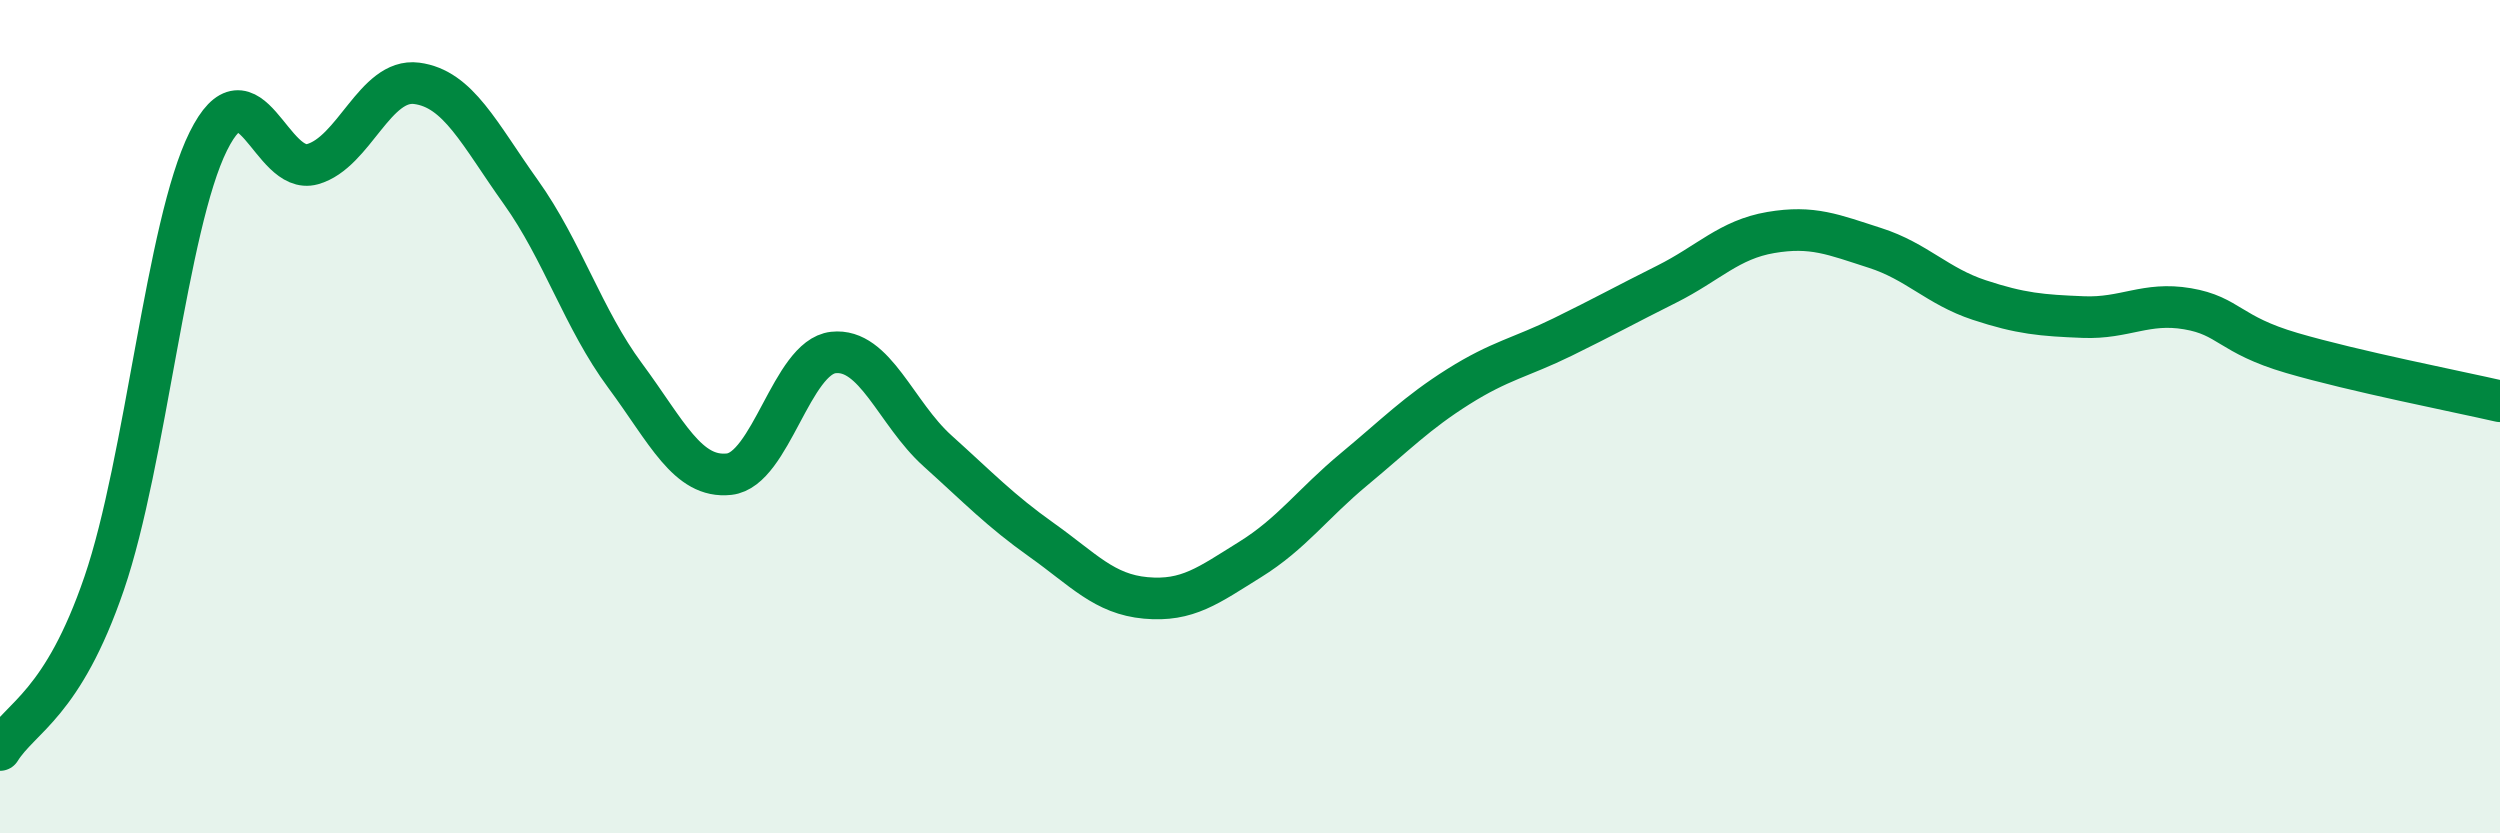
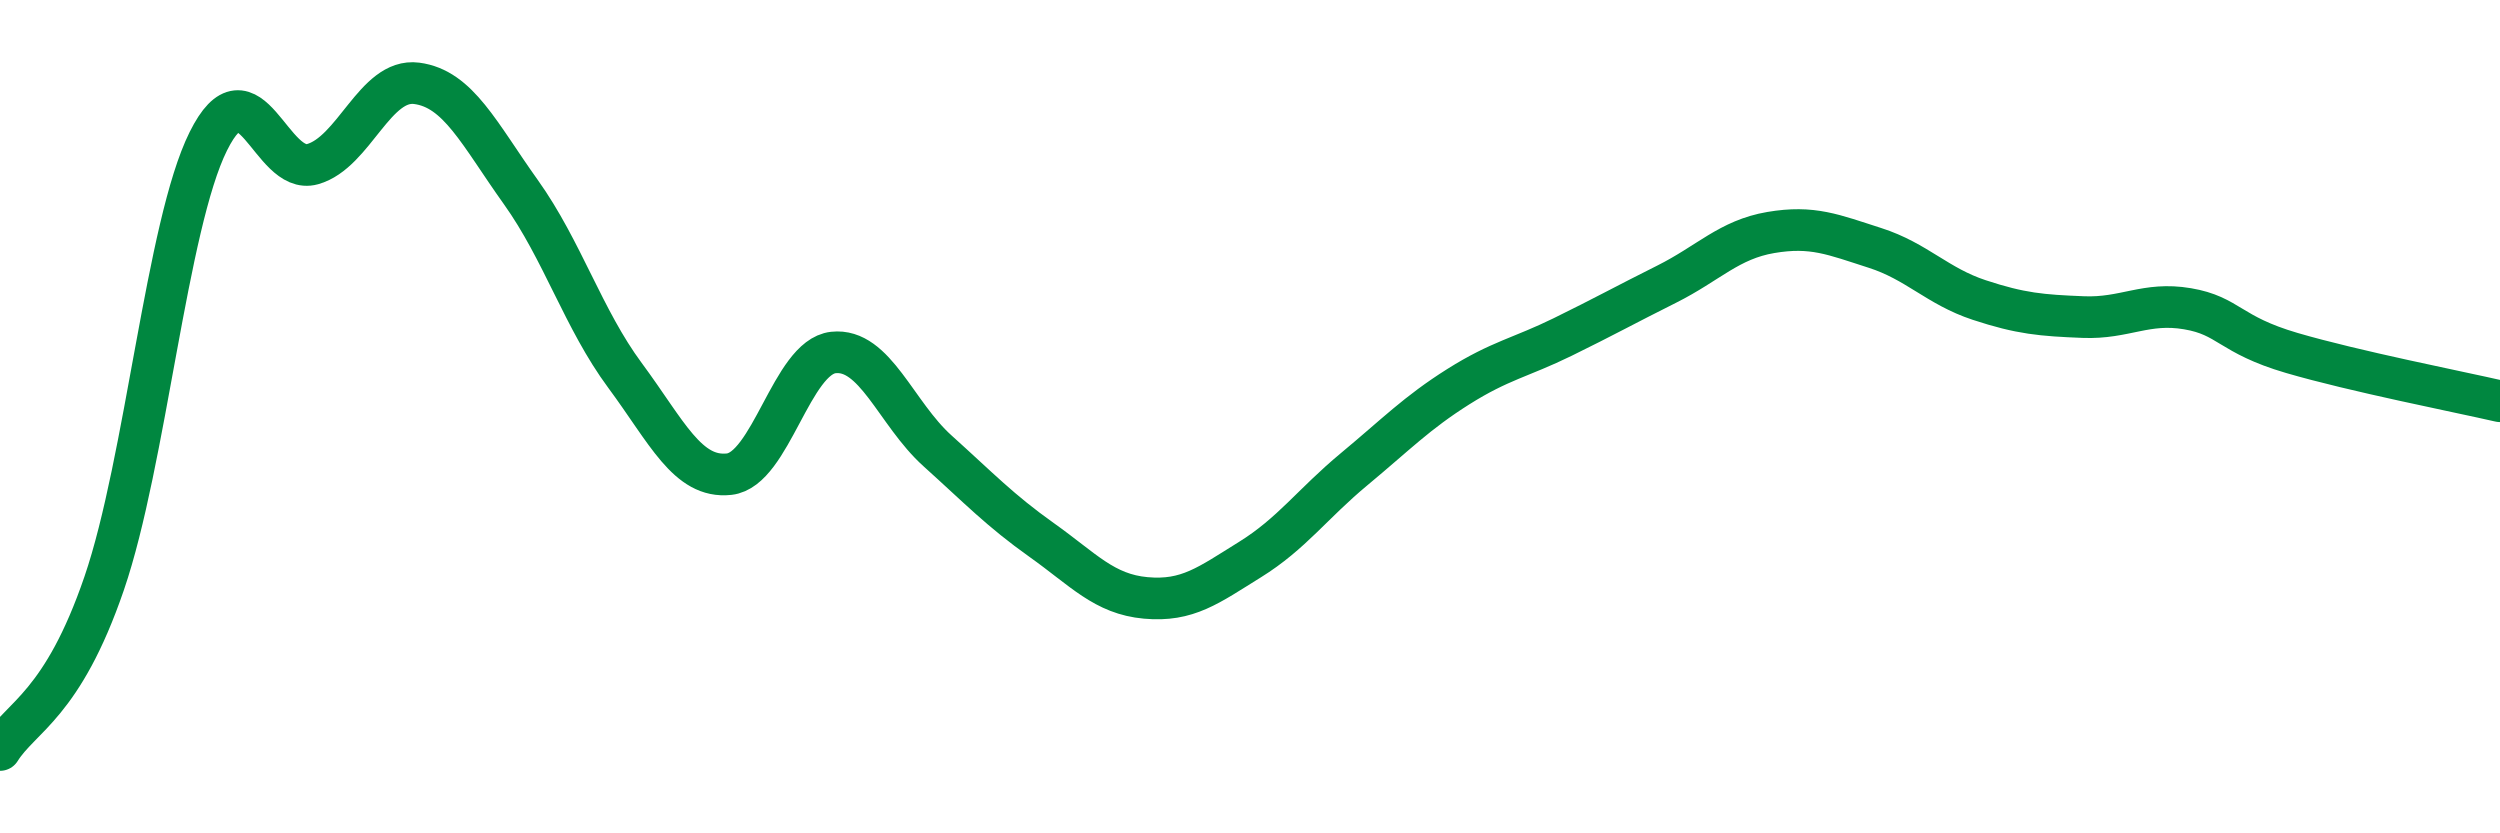
<svg xmlns="http://www.w3.org/2000/svg" width="60" height="20" viewBox="0 0 60 20">
-   <path d="M 0,18 C 0.5,17.2 1.5,16.92 2.5,14 C 3.5,11.08 4,5.4 5,3.39 C 6,1.38 6.5,4.22 7.5,3.94 C 8.5,3.66 9,1.87 10,2 C 11,2.13 11.5,3.21 12.5,4.61 C 13.5,6.01 14,7.66 15,9.01 C 16,10.36 16.5,11.49 17.5,11.38 C 18.5,11.27 19,8.57 20,8.46 C 21,8.35 21.5,9.92 22.5,10.82 C 23.5,11.72 24,12.25 25,12.96 C 26,13.67 26.5,14.26 27.5,14.35 C 28.5,14.44 29,14.05 30,13.43 C 31,12.81 31.5,12.09 32.5,11.26 C 33.5,10.43 34,9.91 35,9.28 C 36,8.65 36.5,8.58 37.5,8.09 C 38.5,7.6 39,7.32 40,6.82 C 41,6.32 41.5,5.75 42.5,5.58 C 43.5,5.41 44,5.63 45,5.95 C 46,6.27 46.5,6.87 47.5,7.2 C 48.5,7.53 49,7.57 50,7.61 C 51,7.65 51.5,7.24 52.5,7.41 C 53.5,7.58 53.5,8.03 55,8.47 C 56.5,8.91 59,9.4 60,9.63L60 20L0 20Z" fill="#008740" opacity="0.1" stroke-linecap="round" stroke-linejoin="round" />
  <path d="M 0,18 C 0.5,17.2 1.5,16.92 2.5,14 C 3.5,11.08 4,5.4 5,3.39 C 6,1.38 6.5,4.22 7.5,3.94 C 8.5,3.66 9,1.87 10,2 C 11,2.13 11.5,3.21 12.5,4.61 C 13.5,6.01 14,7.66 15,9.01 C 16,10.36 16.5,11.49 17.5,11.38 C 18.5,11.27 19,8.57 20,8.46 C 21,8.35 21.5,9.92 22.5,10.82 C 23.5,11.72 24,12.25 25,12.96 C 26,13.67 26.5,14.26 27.5,14.35 C 28.5,14.44 29,14.05 30,13.43 C 31,12.81 31.5,12.09 32.5,11.26 C 33.5,10.43 34,9.91 35,9.28 C 36,8.65 36.5,8.58 37.5,8.09 C 38.5,7.6 39,7.32 40,6.82 C 41,6.32 41.5,5.75 42.5,5.58 C 43.5,5.41 44,5.63 45,5.95 C 46,6.27 46.5,6.87 47.5,7.2 C 48.5,7.53 49,7.57 50,7.61 C 51,7.65 51.5,7.24 52.5,7.41 C 53.5,7.58 53.5,8.03 55,8.47 C 56.5,8.91 59,9.4 60,9.63" stroke="#008740" stroke-width="1" fill="none" stroke-linecap="round" stroke-linejoin="round" />
</svg>